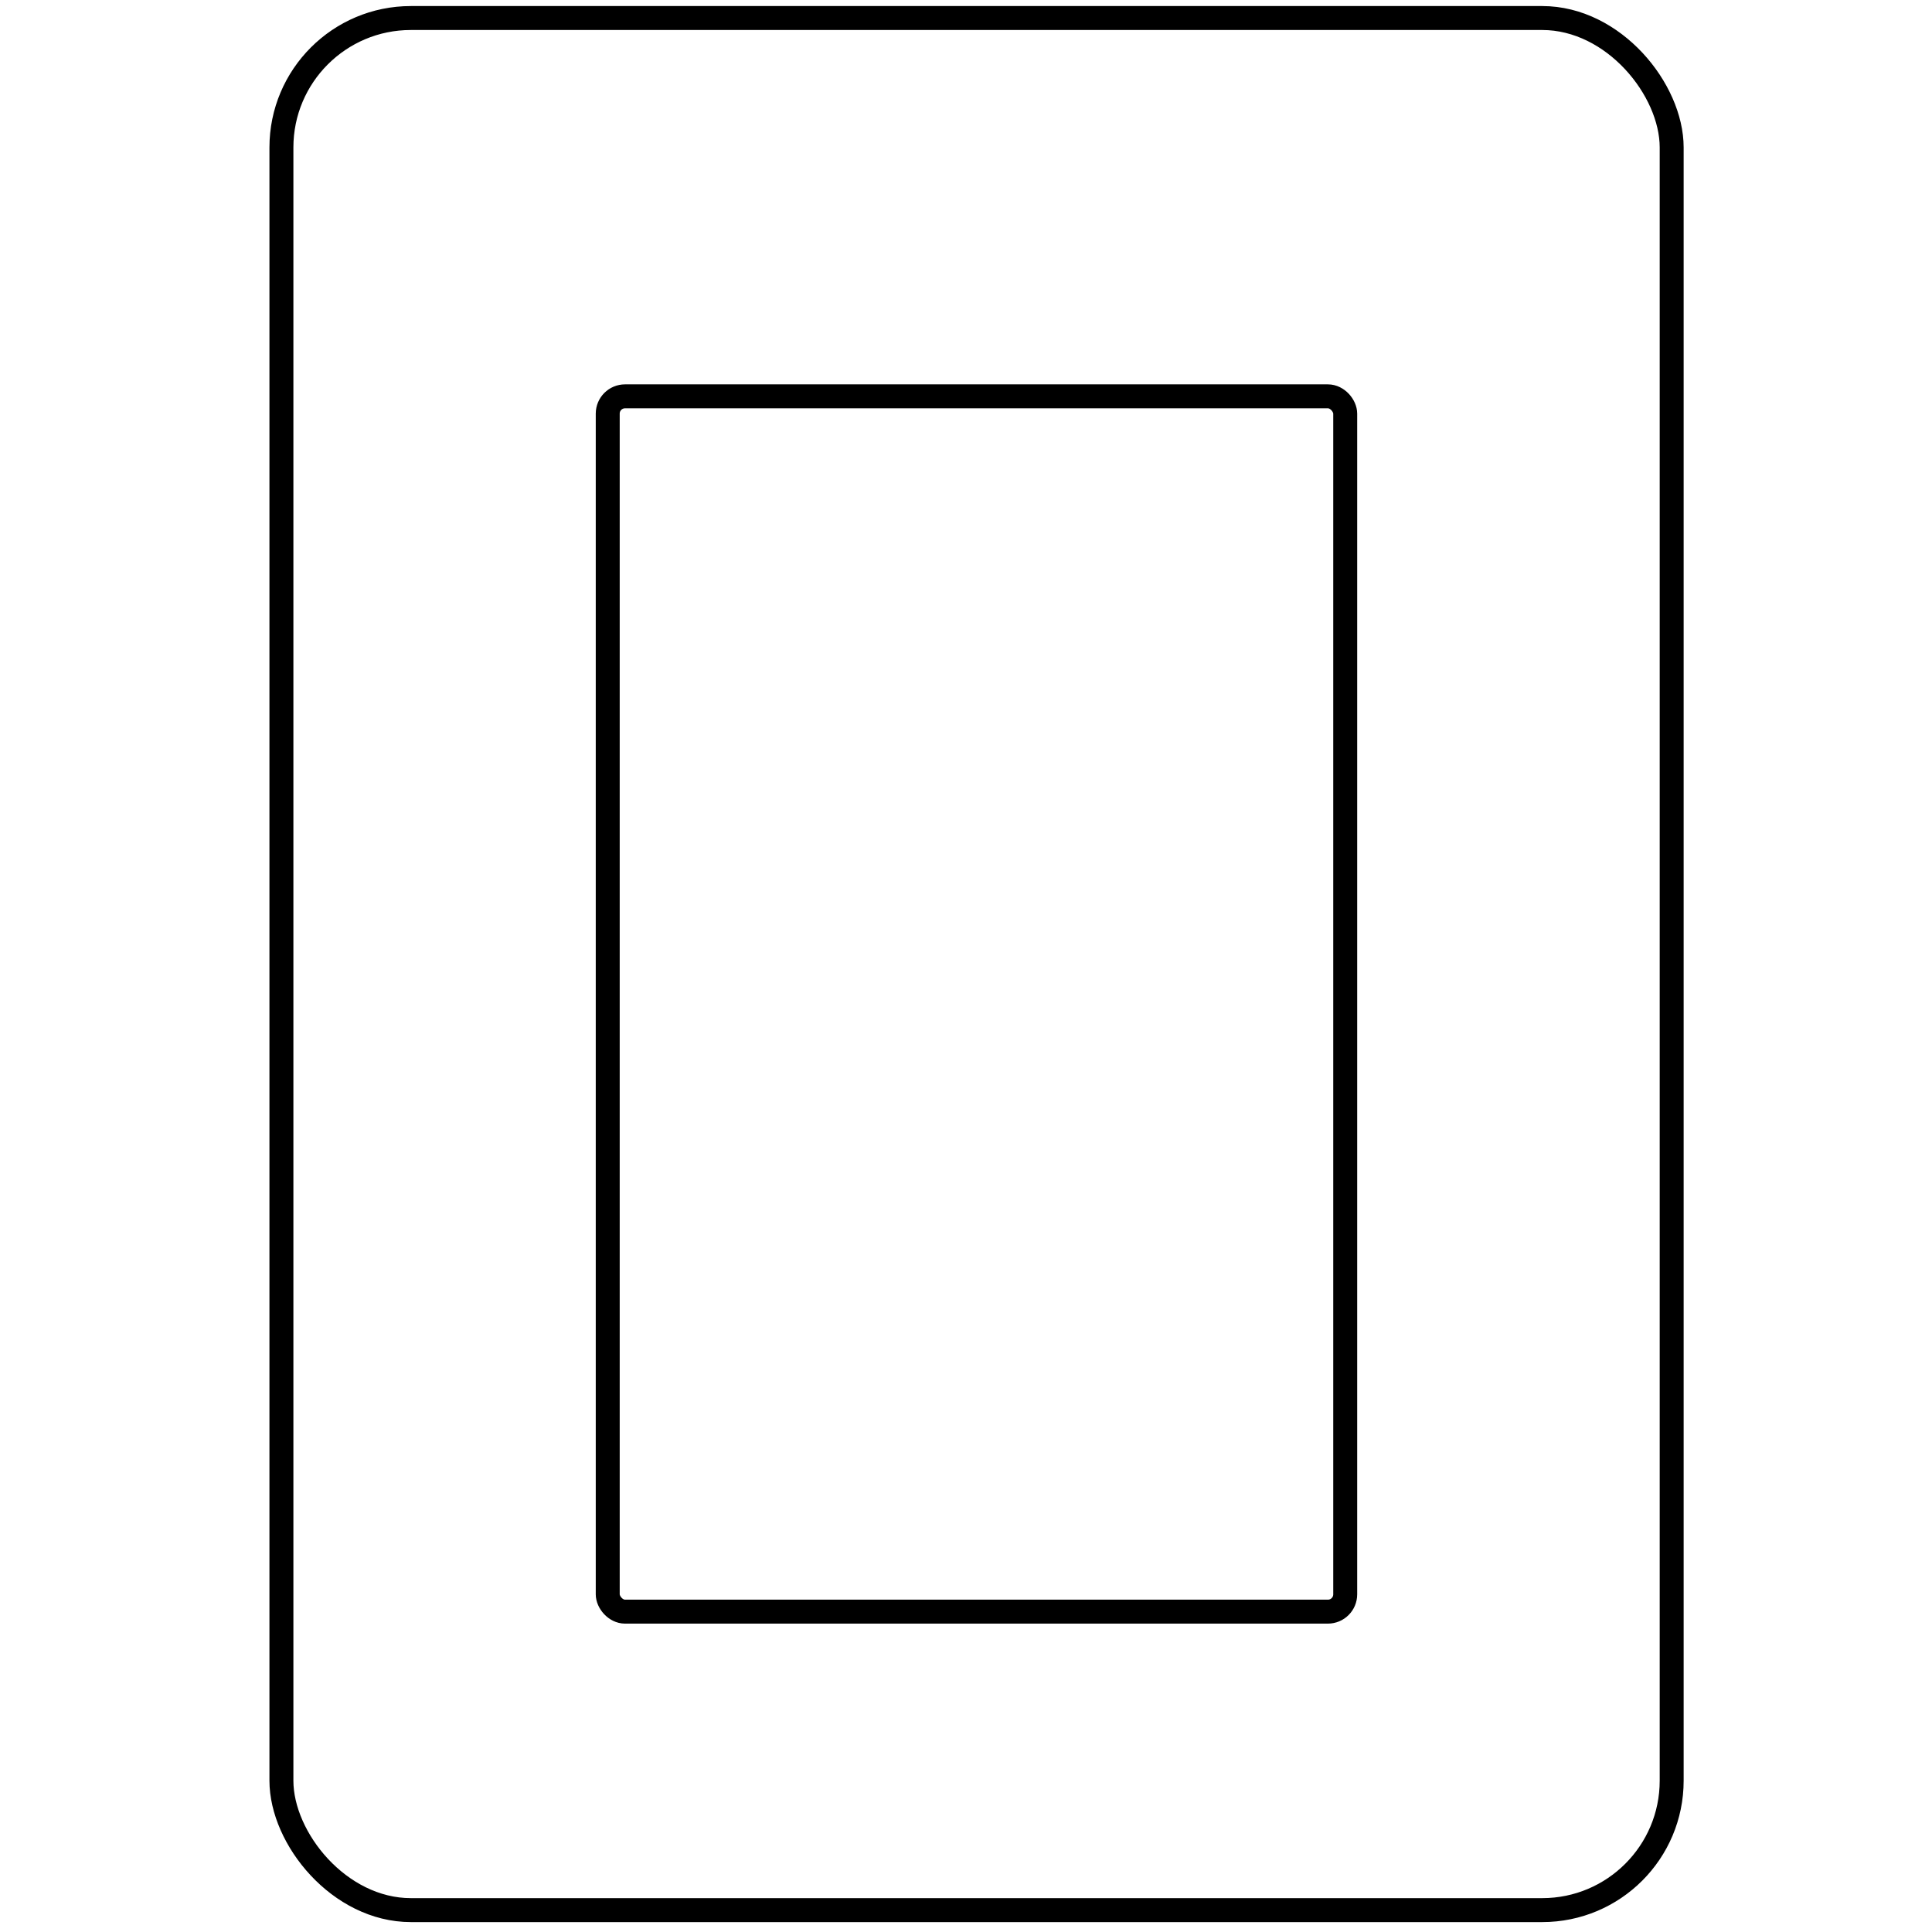
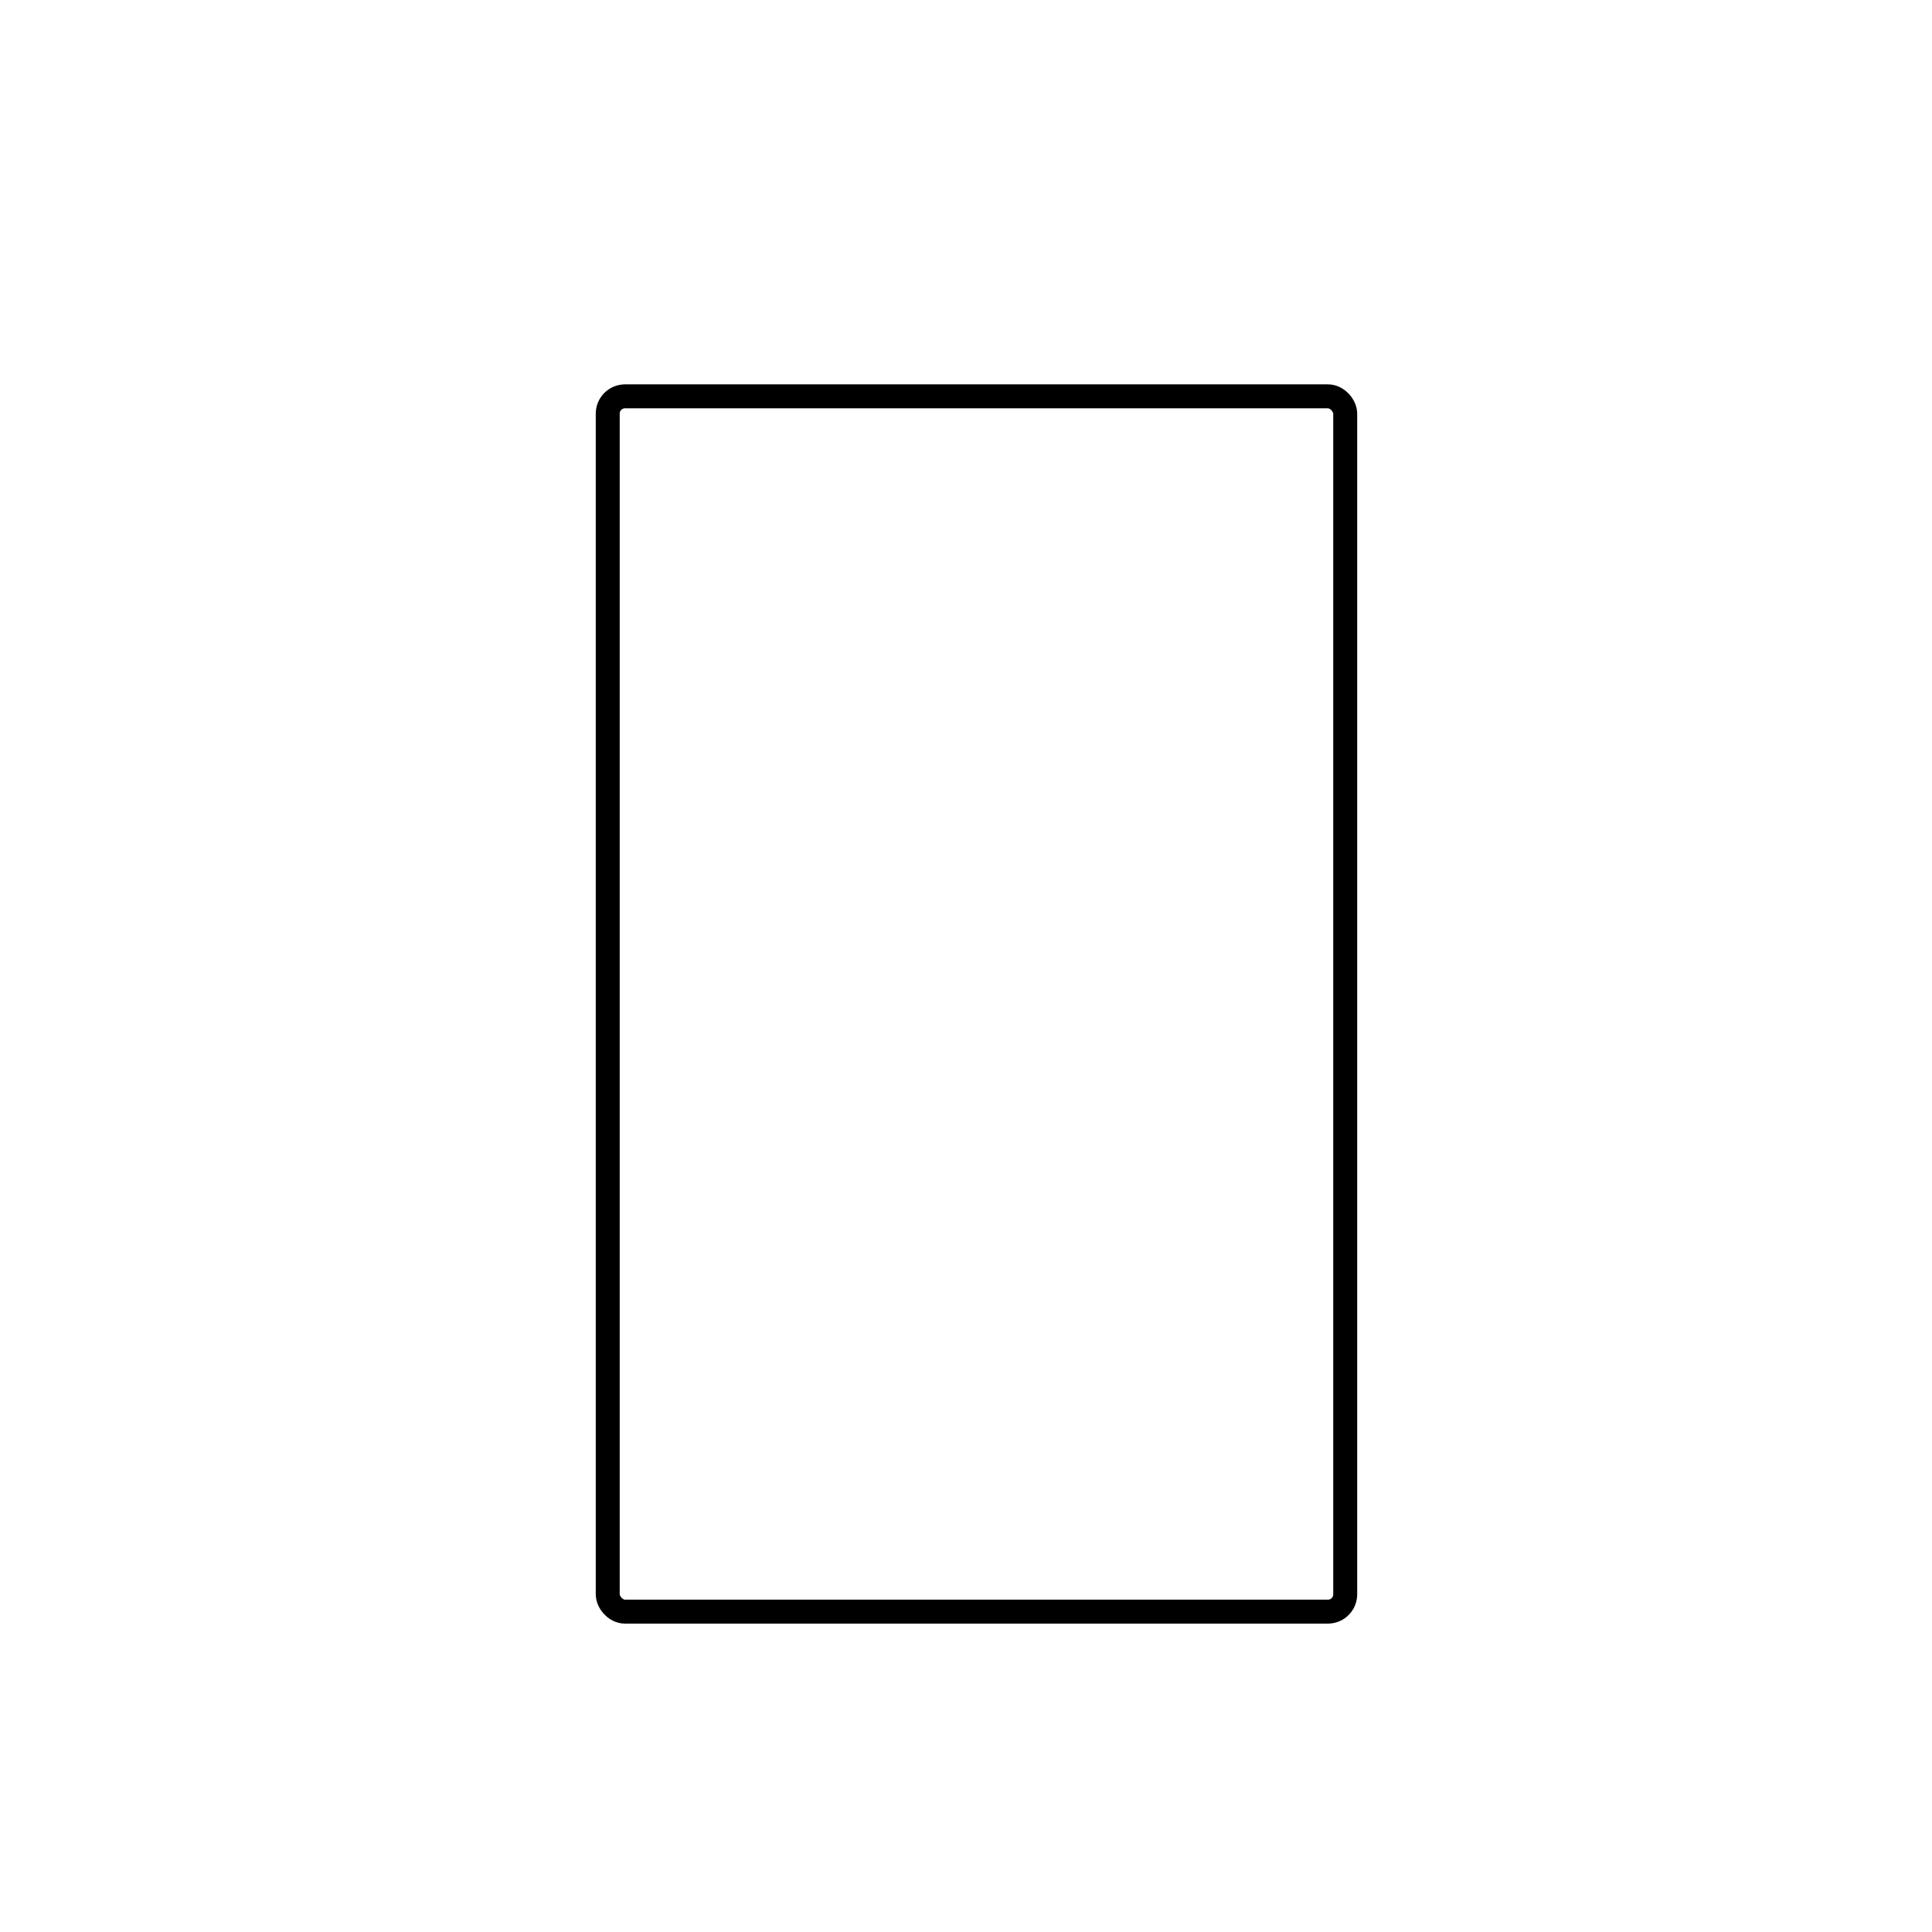
<svg xmlns="http://www.w3.org/2000/svg" fill="none" viewBox="0 0 121 121" height="121" width="121">
-   <rect stroke-width="1.5" stroke="black" rx="8.107" height="118.5" width="87.071" y="1.129" x="17.625" />
  <rect stroke-width="1.5" stroke="black" rx="1.084" height="76.114" width="46.188" y="24.822" x="38.062" />
</svg>